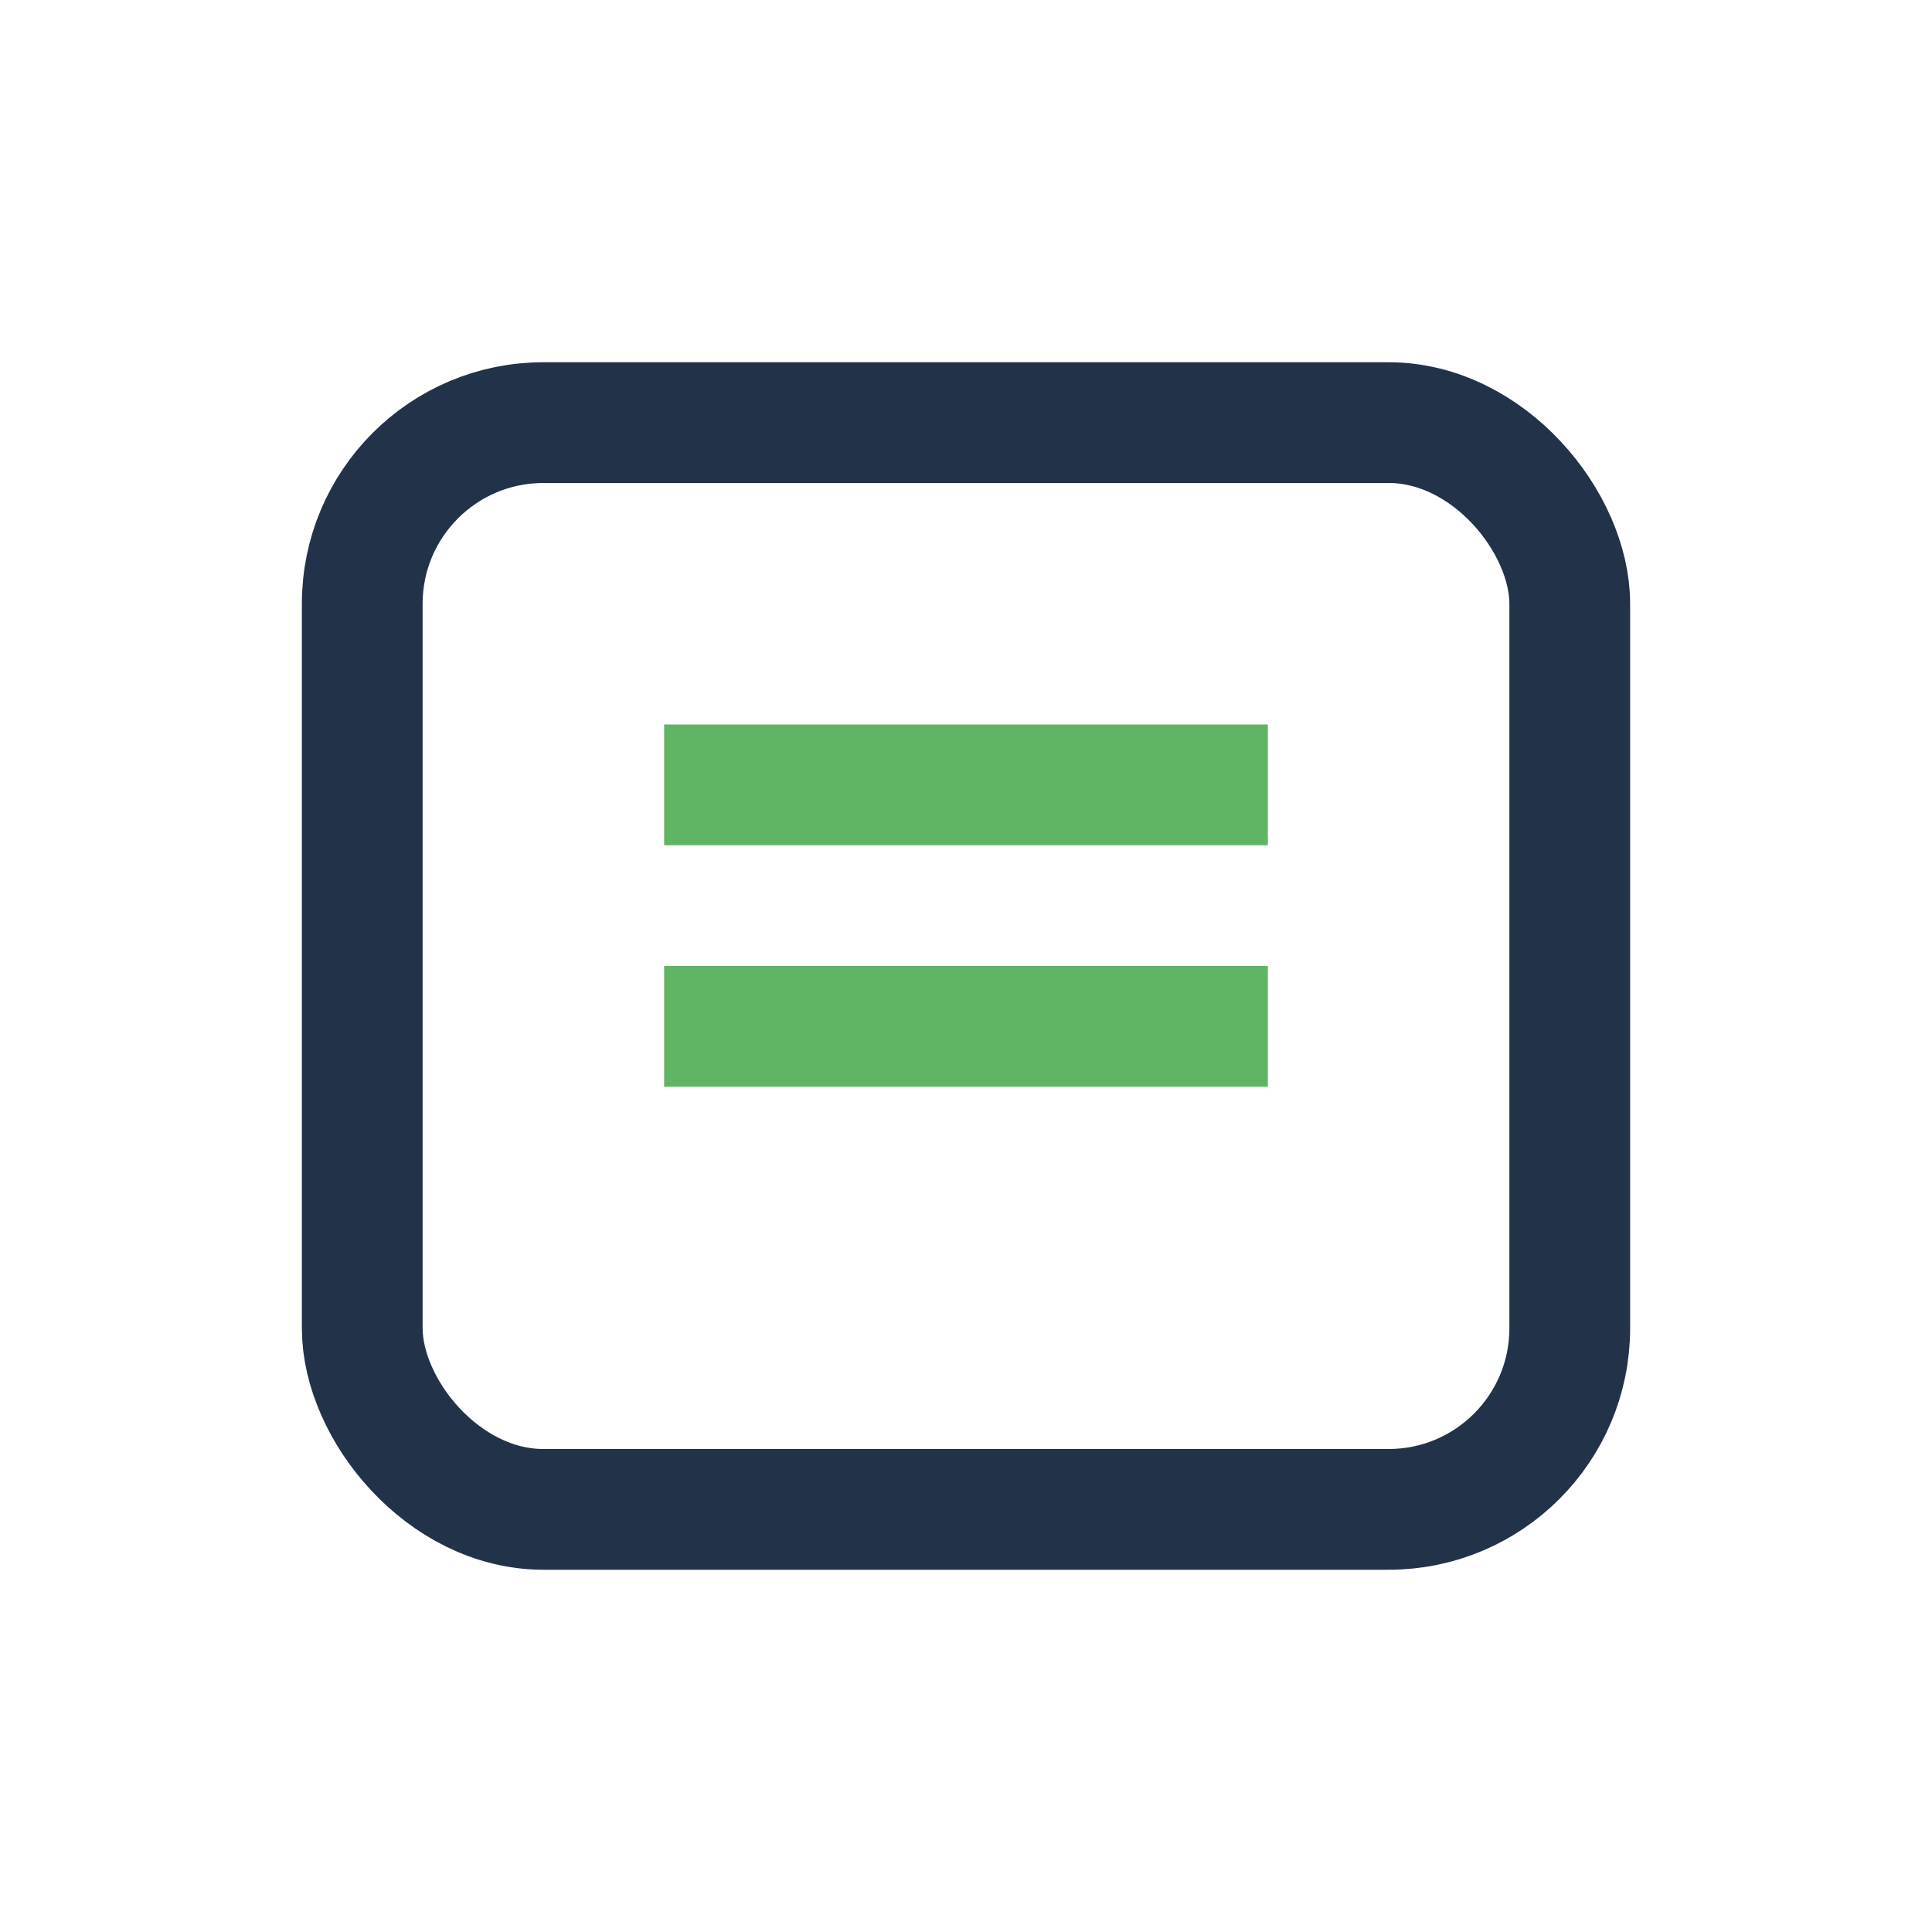
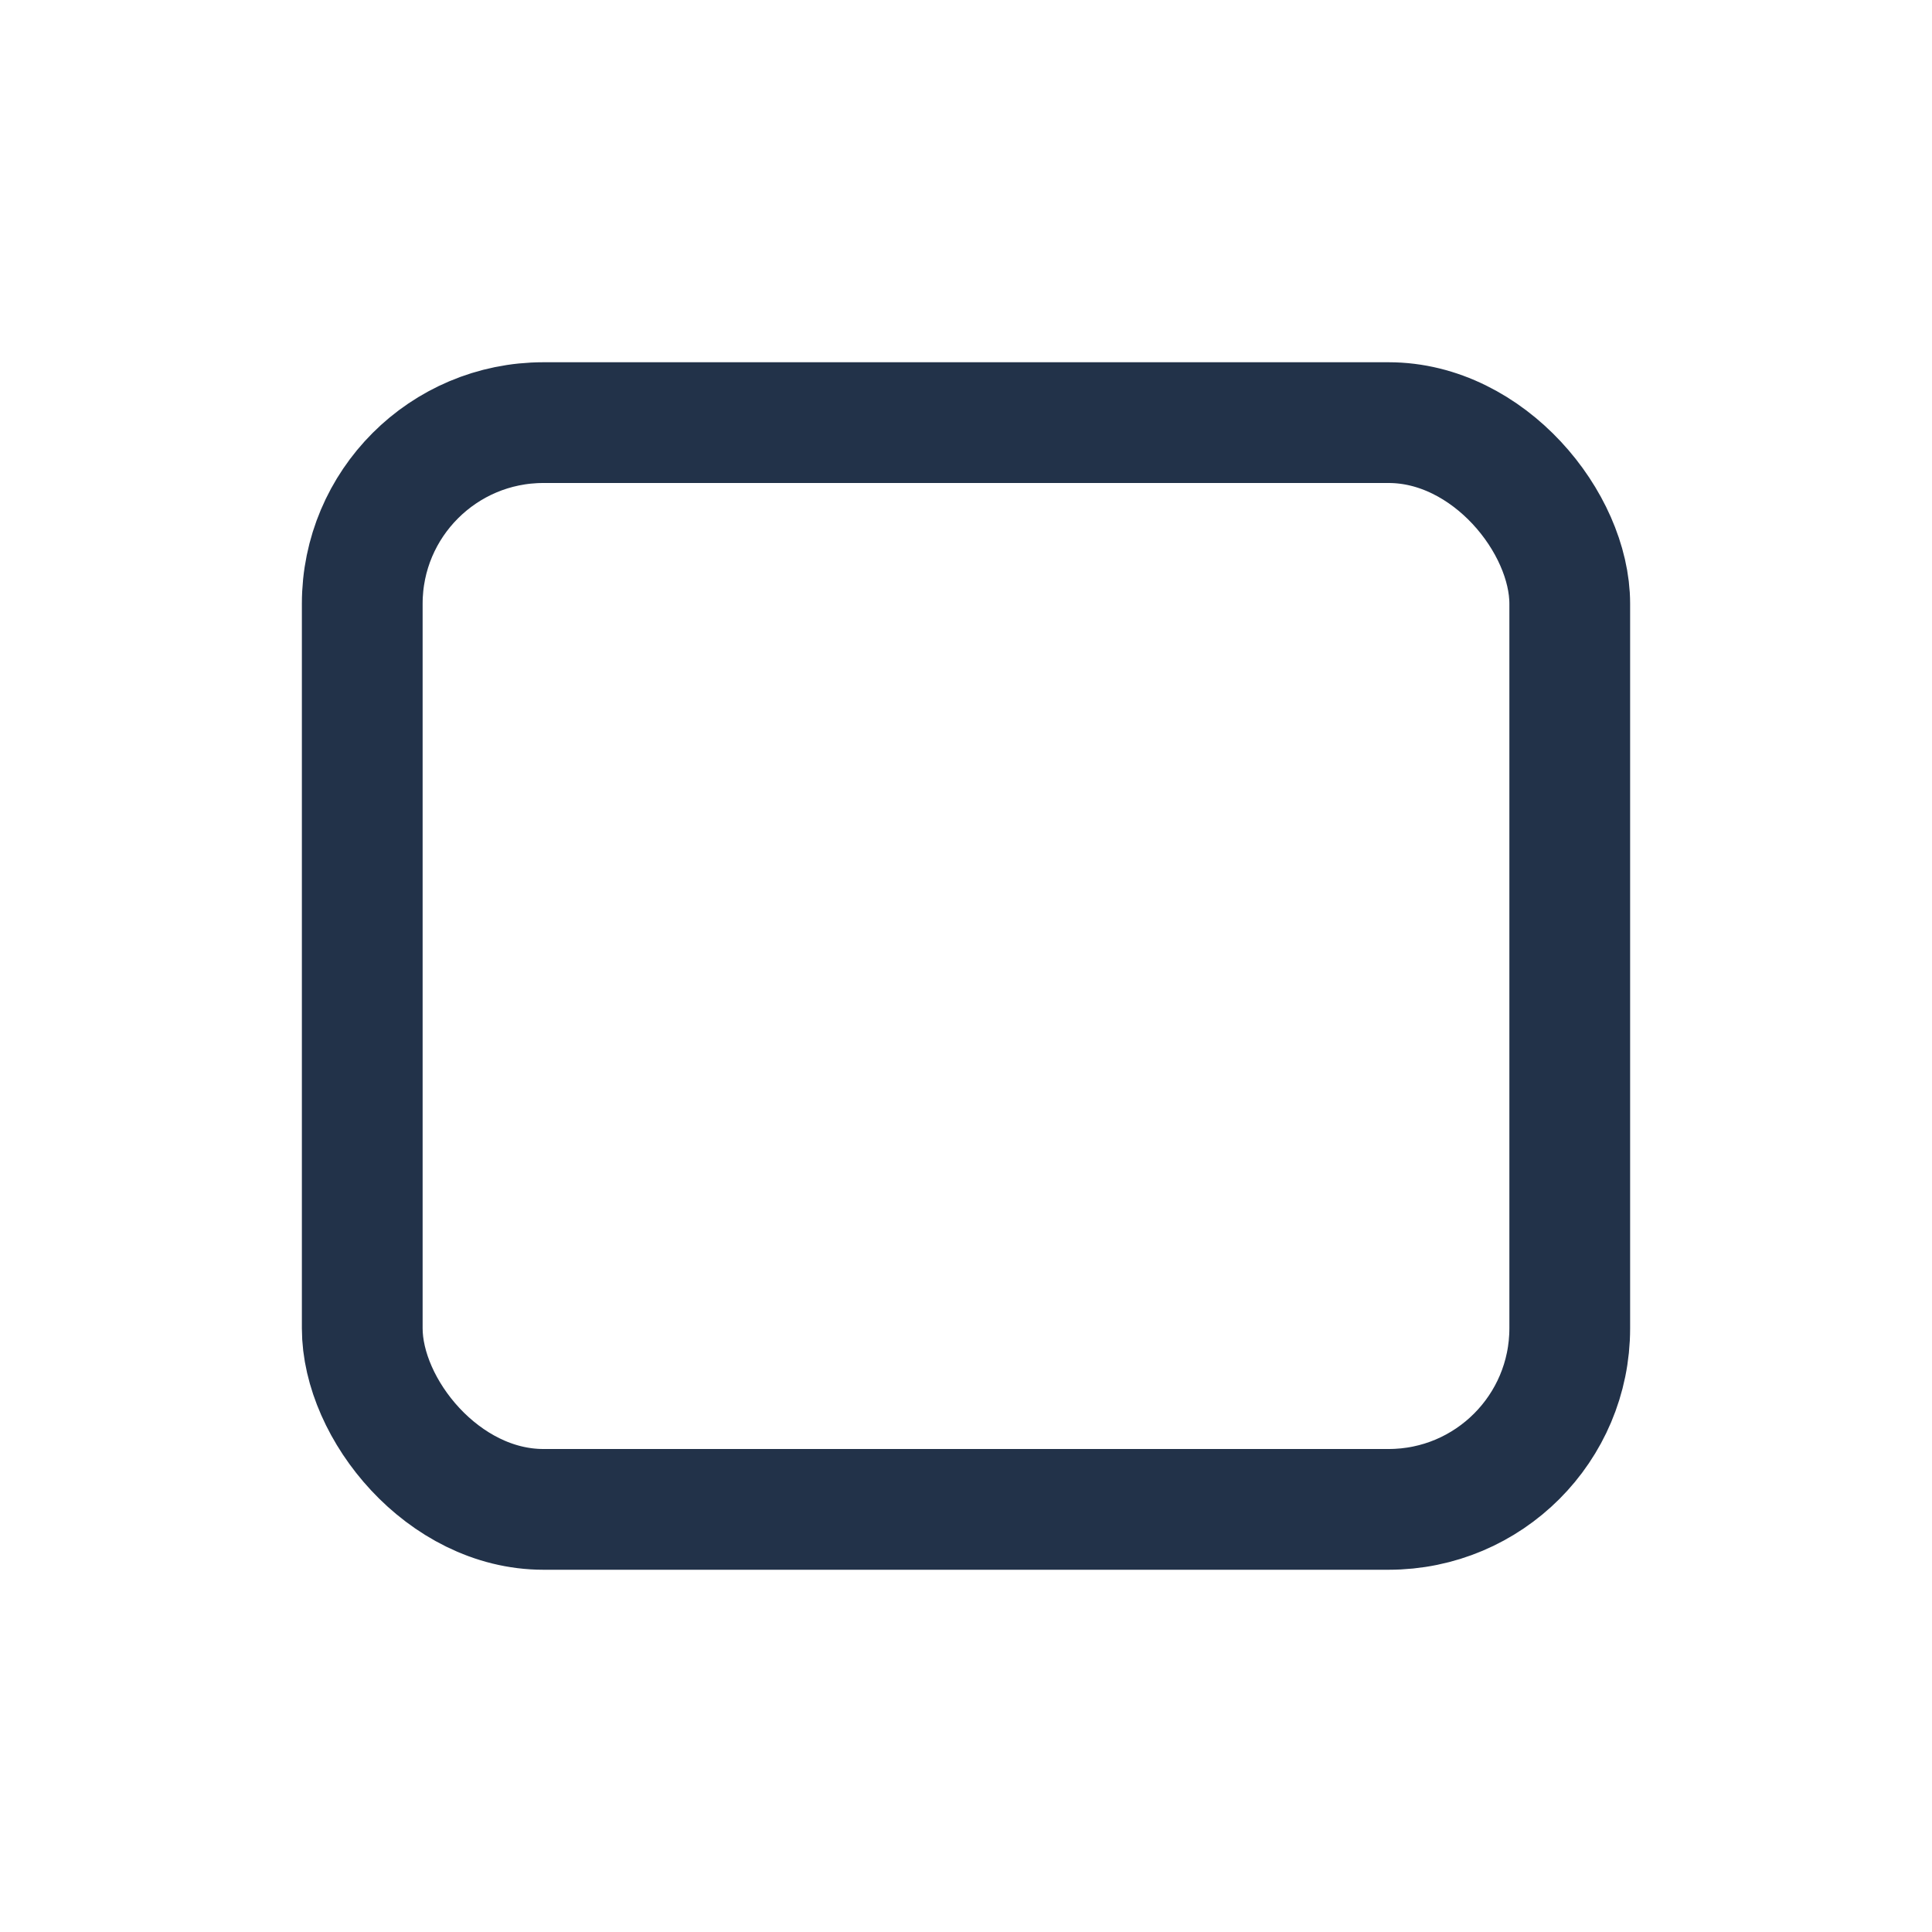
<svg xmlns="http://www.w3.org/2000/svg" width="32" height="32" viewBox="0 0 32 32">
  <rect x="6" y="7" width="20" height="18" rx="3" fill="none" stroke="#223249" stroke-width="2" />
-   <path d="M11 13h10M11 17h10" stroke="#5FB563" stroke-width="2" />
</svg>